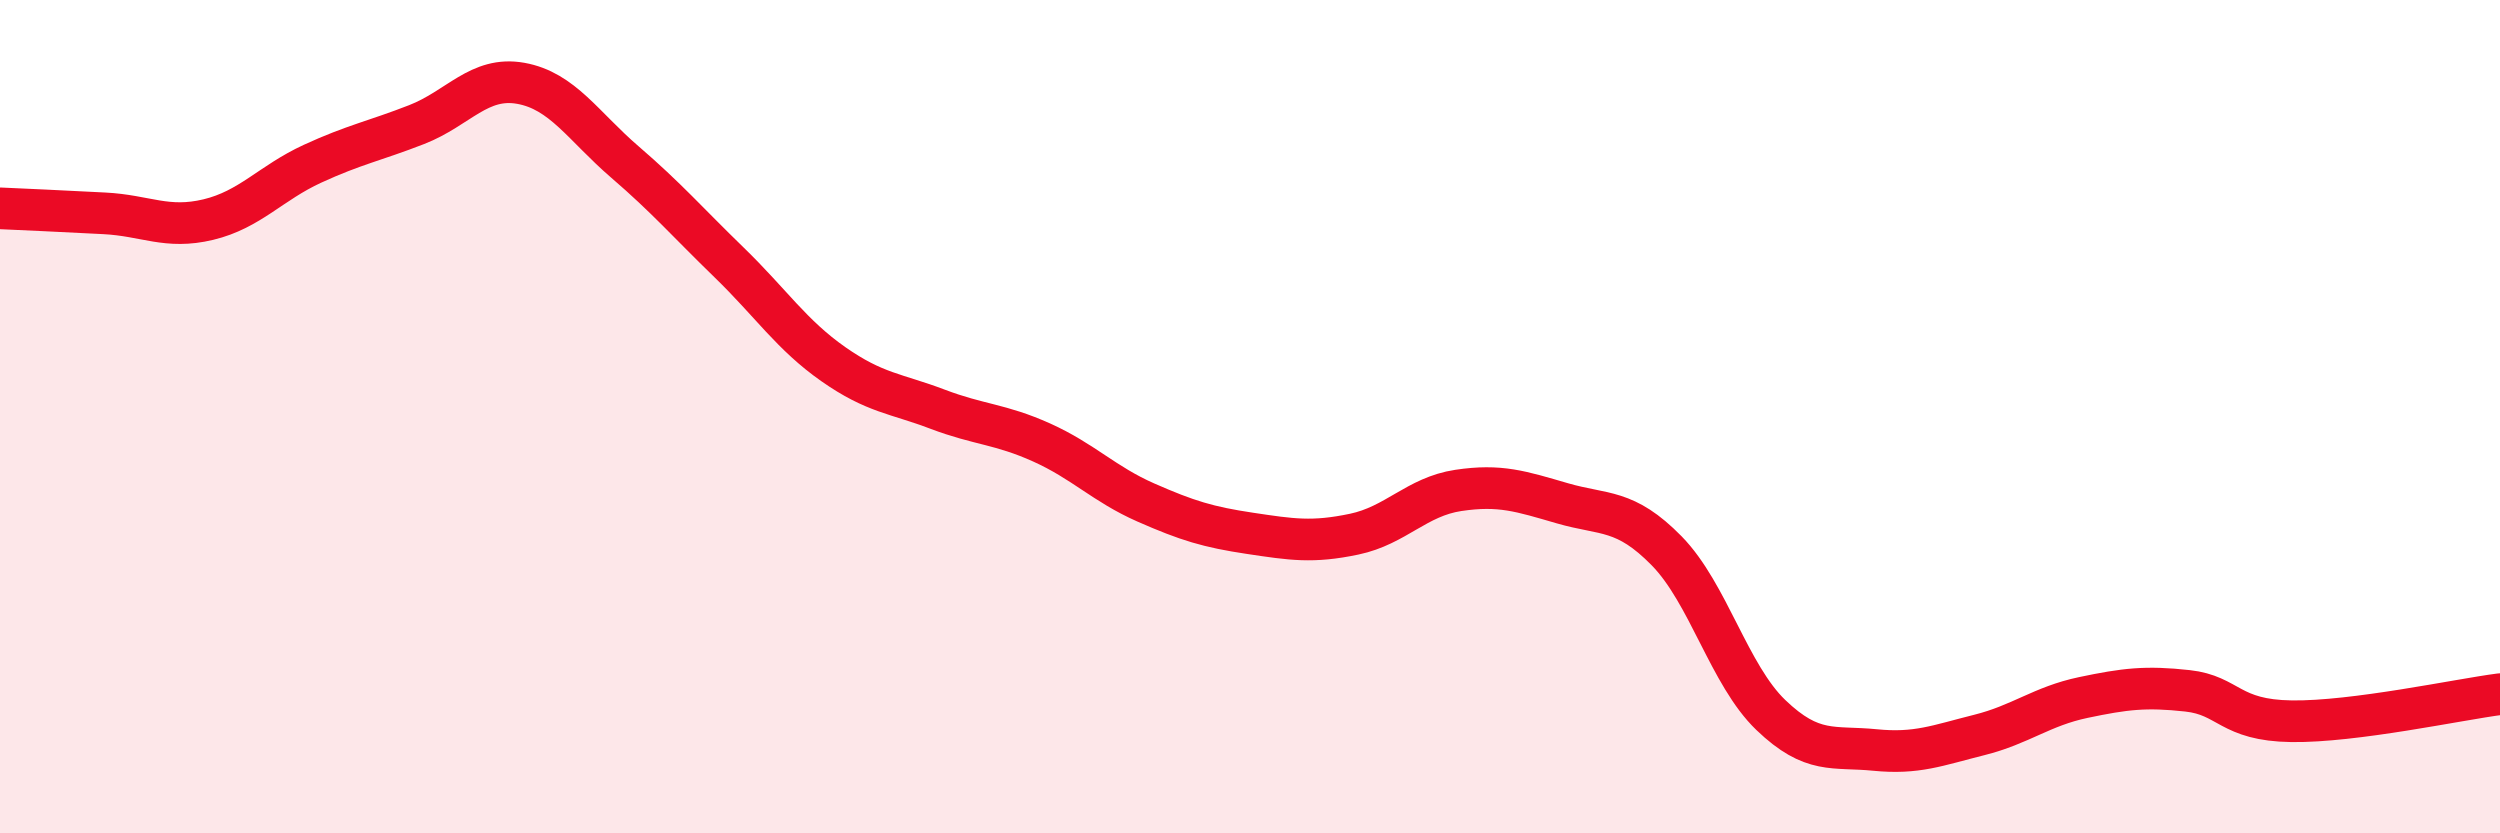
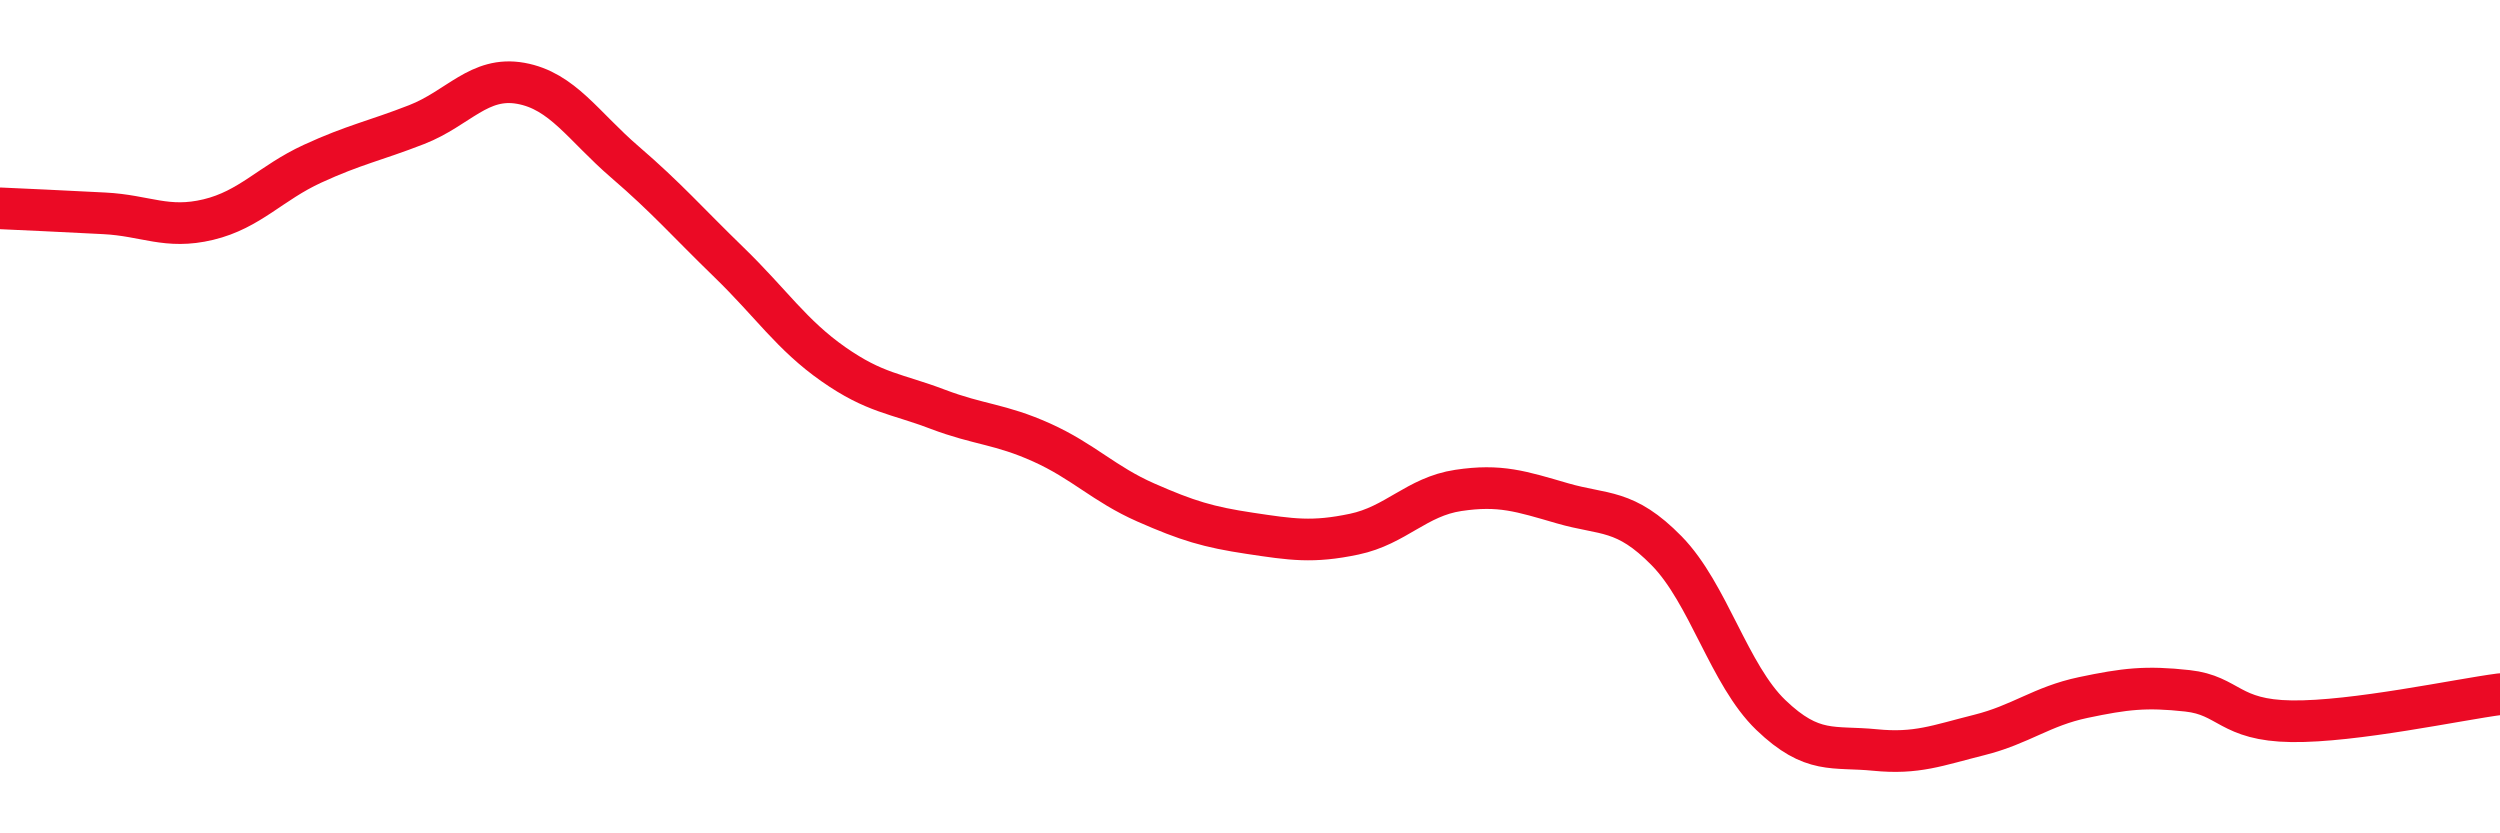
<svg xmlns="http://www.w3.org/2000/svg" width="60" height="20" viewBox="0 0 60 20">
-   <path d="M 0,5 C 0.5,5.02 1.5,5.07 2.5,5.12 C 3.5,5.17 4,5.51 5,5.27 C 6,5.03 6.5,4.39 7.5,3.93 C 8.5,3.47 9,3.38 10,2.99 C 11,2.6 11.5,1.82 12.5,2 C 13.5,2.18 14,3.03 15,3.89 C 16,4.75 16.5,5.33 17.5,6.3 C 18.5,7.27 19,8.04 20,8.74 C 21,9.44 21.5,9.44 22.5,9.82 C 23.5,10.2 24,10.17 25,10.62 C 26,11.07 26.5,11.62 27.5,12.06 C 28.5,12.5 29,12.65 30,12.8 C 31,12.95 31.5,13.03 32.5,12.82 C 33.5,12.61 34,11.92 35,11.77 C 36,11.62 36.5,11.79 37.5,12.08 C 38.5,12.37 39,12.2 40,13.22 C 41,14.24 41.5,16.2 42.5,17.16 C 43.5,18.12 44,17.9 45,18 C 46,18.1 46.5,17.89 47.5,17.64 C 48.5,17.39 49,16.95 50,16.74 C 51,16.53 51.5,16.47 52.5,16.58 C 53.5,16.69 53.5,17.29 55,17.31 C 56.5,17.33 59,16.79 60,16.66L60 20L0 20Z" fill="#EB0A25" opacity="0.1" stroke-linecap="round" stroke-linejoin="round" />
  <path d="M 0,5 C 0.5,5.02 1.5,5.07 2.5,5.12 C 3.5,5.17 4,5.51 5,5.27 C 6,5.03 6.5,4.39 7.5,3.93 C 8.5,3.47 9,3.38 10,2.99 C 11,2.6 11.5,1.82 12.5,2 C 13.5,2.18 14,3.03 15,3.89 C 16,4.75 16.5,5.33 17.5,6.3 C 18.5,7.27 19,8.04 20,8.74 C 21,9.44 21.5,9.44 22.5,9.82 C 23.5,10.2 24,10.17 25,10.62 C 26,11.07 26.5,11.62 27.5,12.06 C 28.5,12.5 29,12.65 30,12.8 C 31,12.95 31.5,13.03 32.5,12.82 C 33.5,12.61 34,11.92 35,11.77 C 36,11.62 36.5,11.79 37.5,12.08 C 38.5,12.37 39,12.2 40,13.22 C 41,14.24 41.5,16.2 42.5,17.16 C 43.5,18.12 44,17.9 45,18 C 46,18.1 46.5,17.89 47.5,17.64 C 48.5,17.39 49,16.95 50,16.74 C 51,16.53 51.5,16.47 52.5,16.58 C 53.5,16.69 53.5,17.29 55,17.31 C 56.5,17.33 59,16.79 60,16.66" stroke="#EB0A25" stroke-width="1" fill="none" stroke-linecap="round" stroke-linejoin="round" />
</svg>